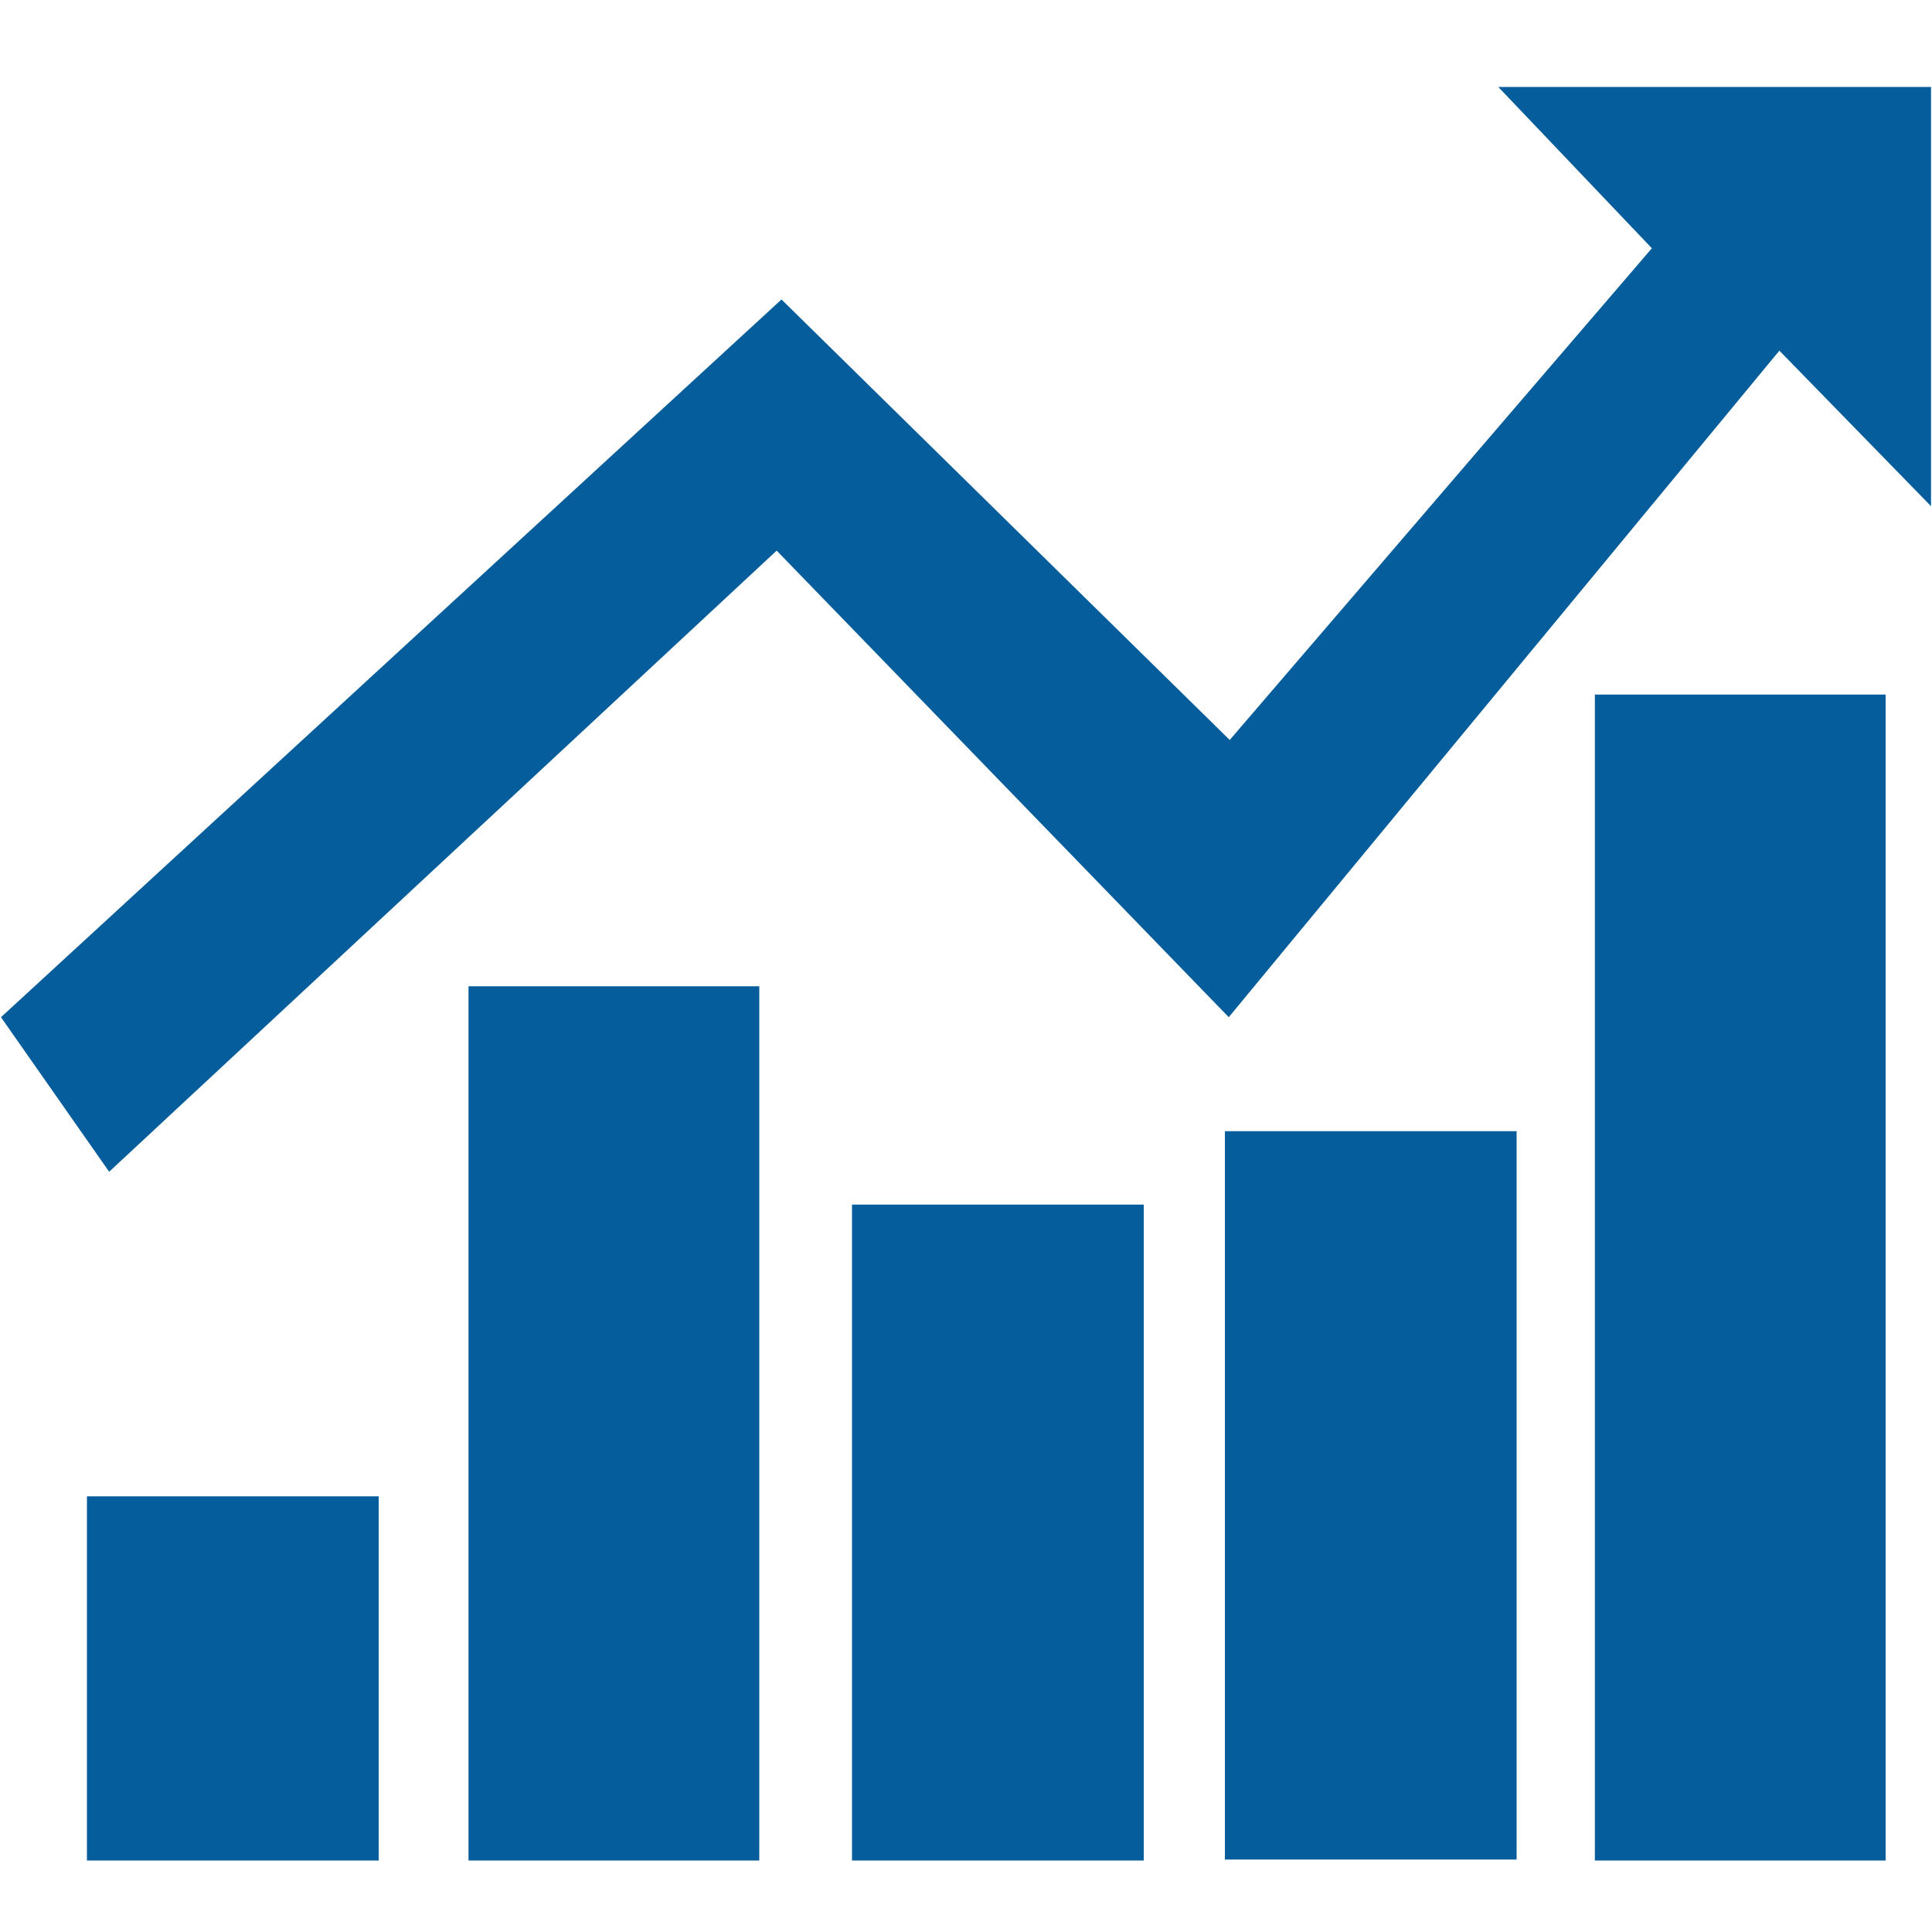
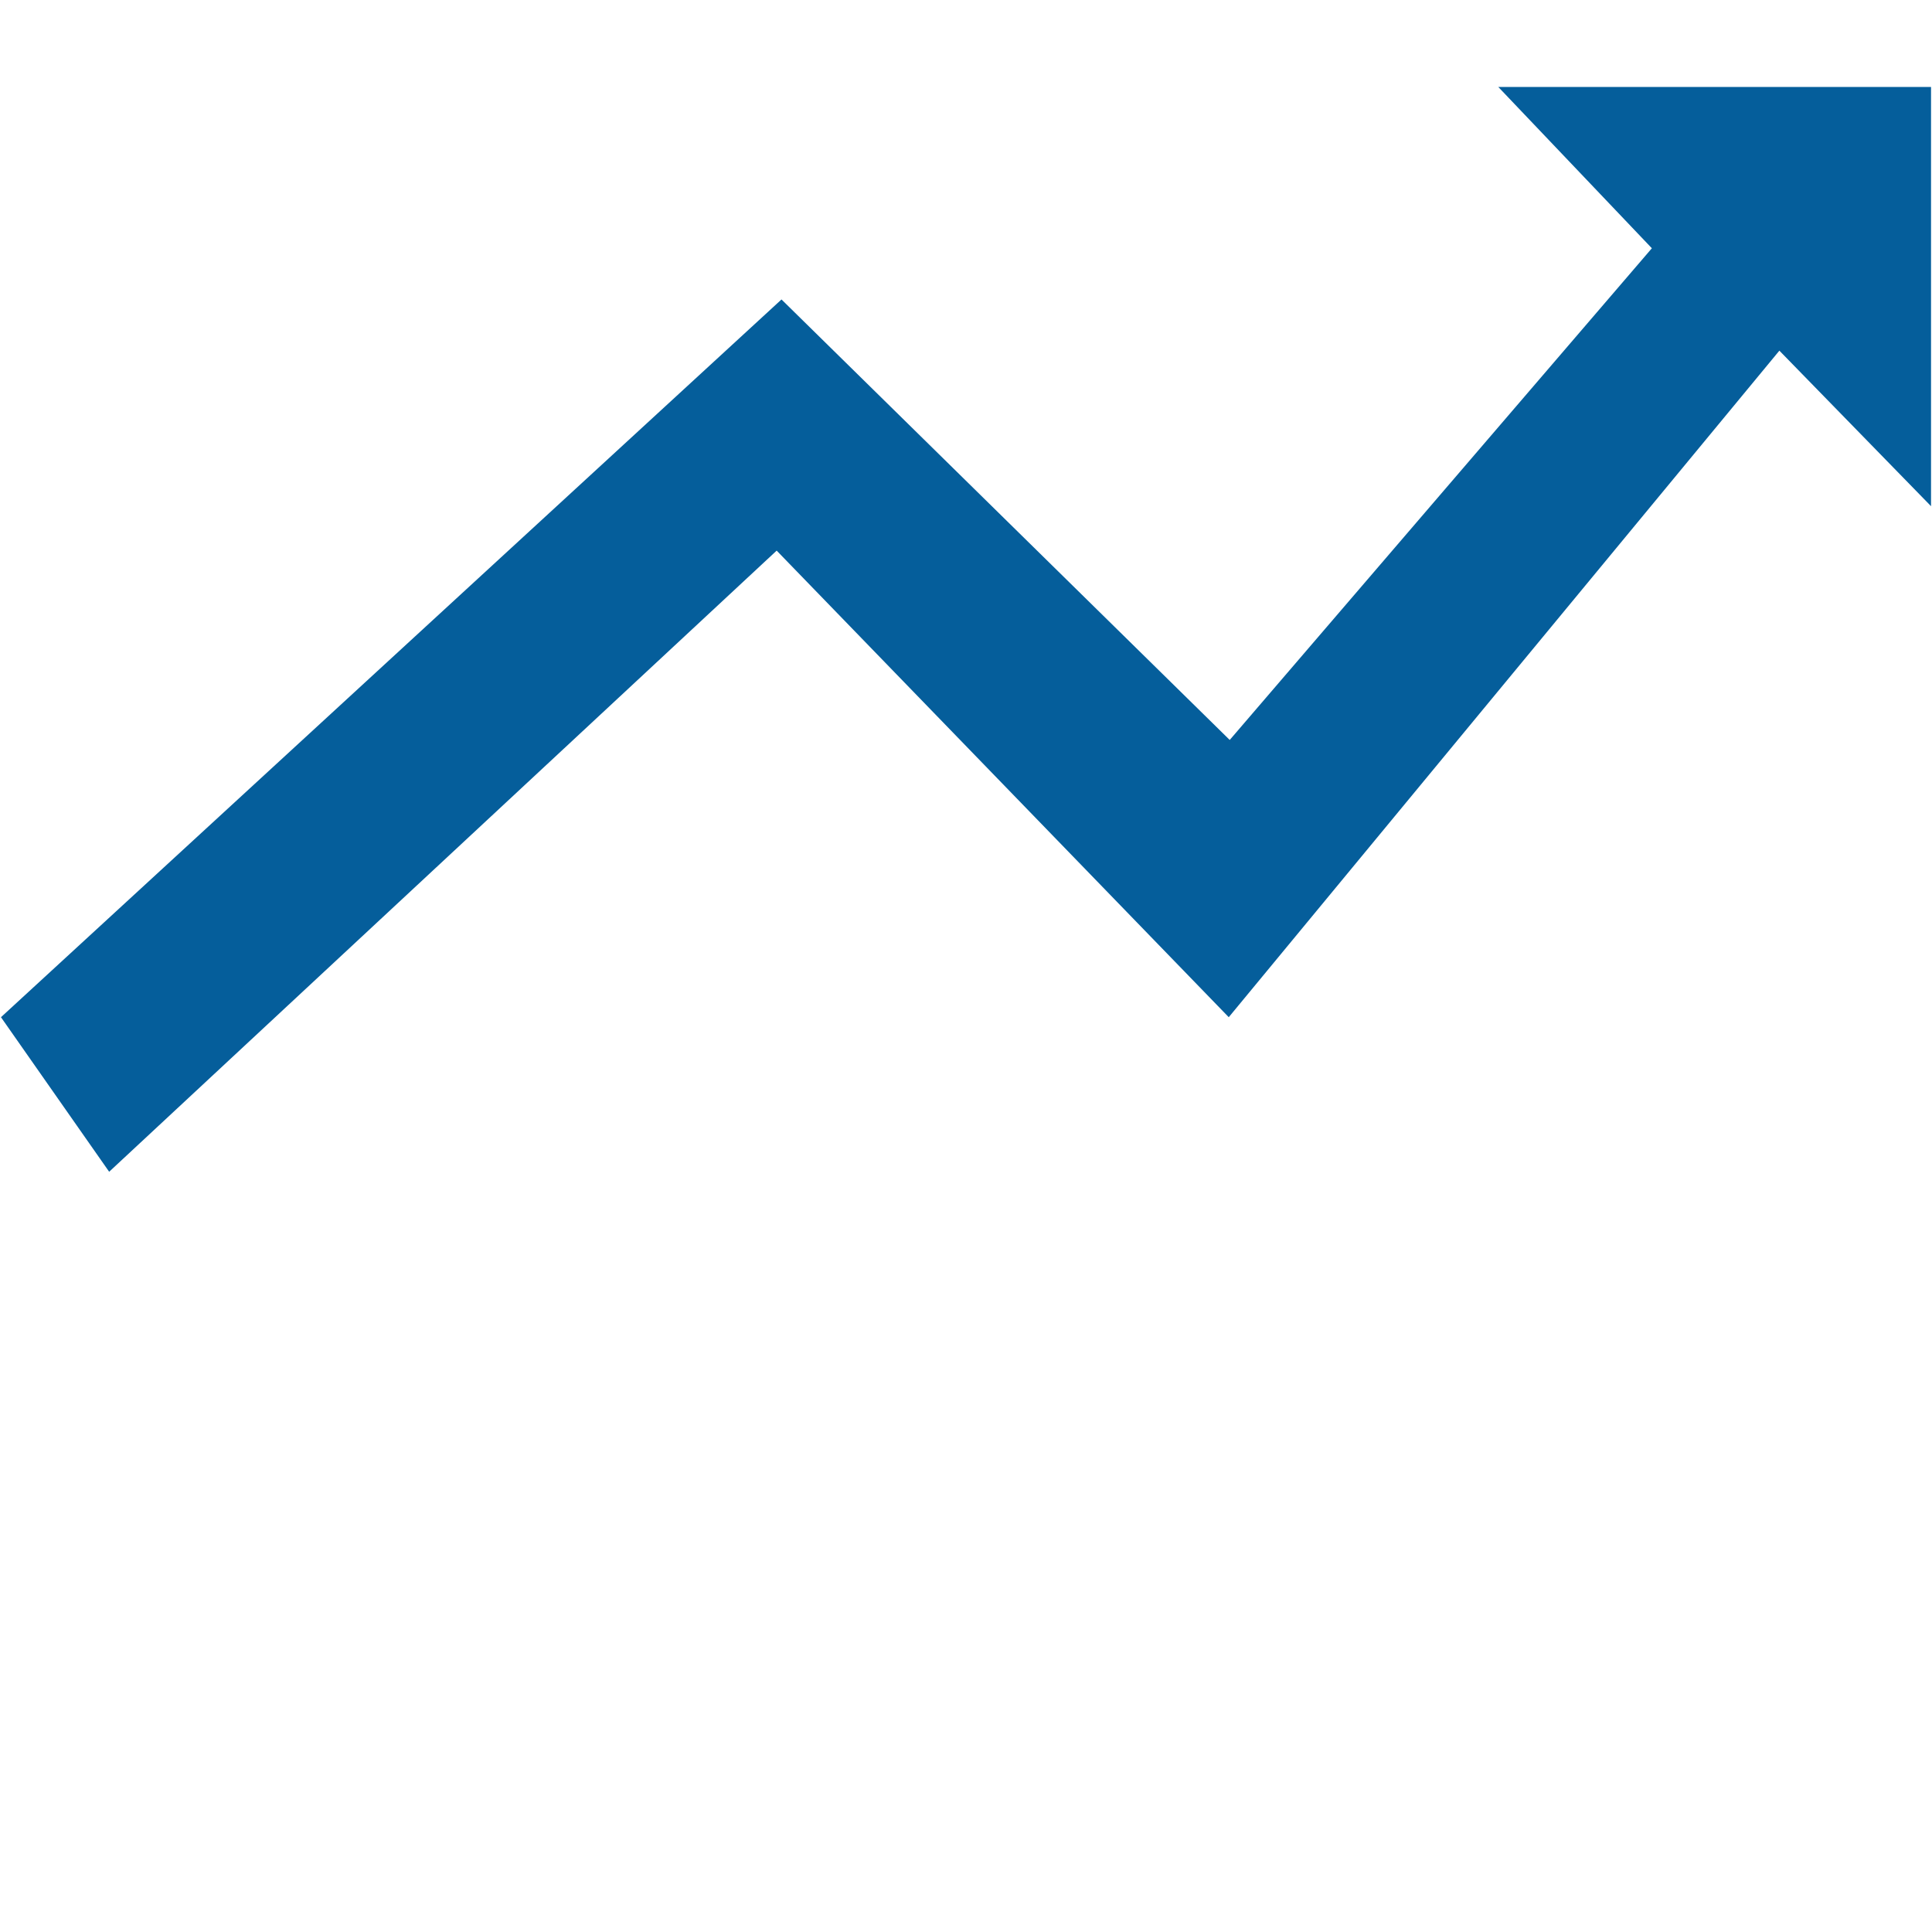
<svg xmlns="http://www.w3.org/2000/svg" t="1718329992813" class="icon" viewBox="0 0 1024 1024" version="1.1" p-id="20592" width="50" height="50">
-   <path d="M46.08 793.088h154.624v193.024H46.08V793.088z m202.24-270.336h154.112v463.36H248.32V522.752z m203.264 115.712h154.624v347.648h-154.624V638.464z m198.144-38.912H803.84v386.048h-154.624V599.552z m195.584-231.424h154.112v617.984h-154.112V368.128z" fill="#055E9B" p-id="20593" />
  <path d="M0.512 539.136L414.208 158.72l237.568 233.472L875.52 131.584 794.112 46.08h229.376v222.208l-80.384-82.432-291.84 353.28L411.648 291.84 57.856 621.056l-57.344-81.92z" fill="#055E9B" p-id="20594" />
</svg>